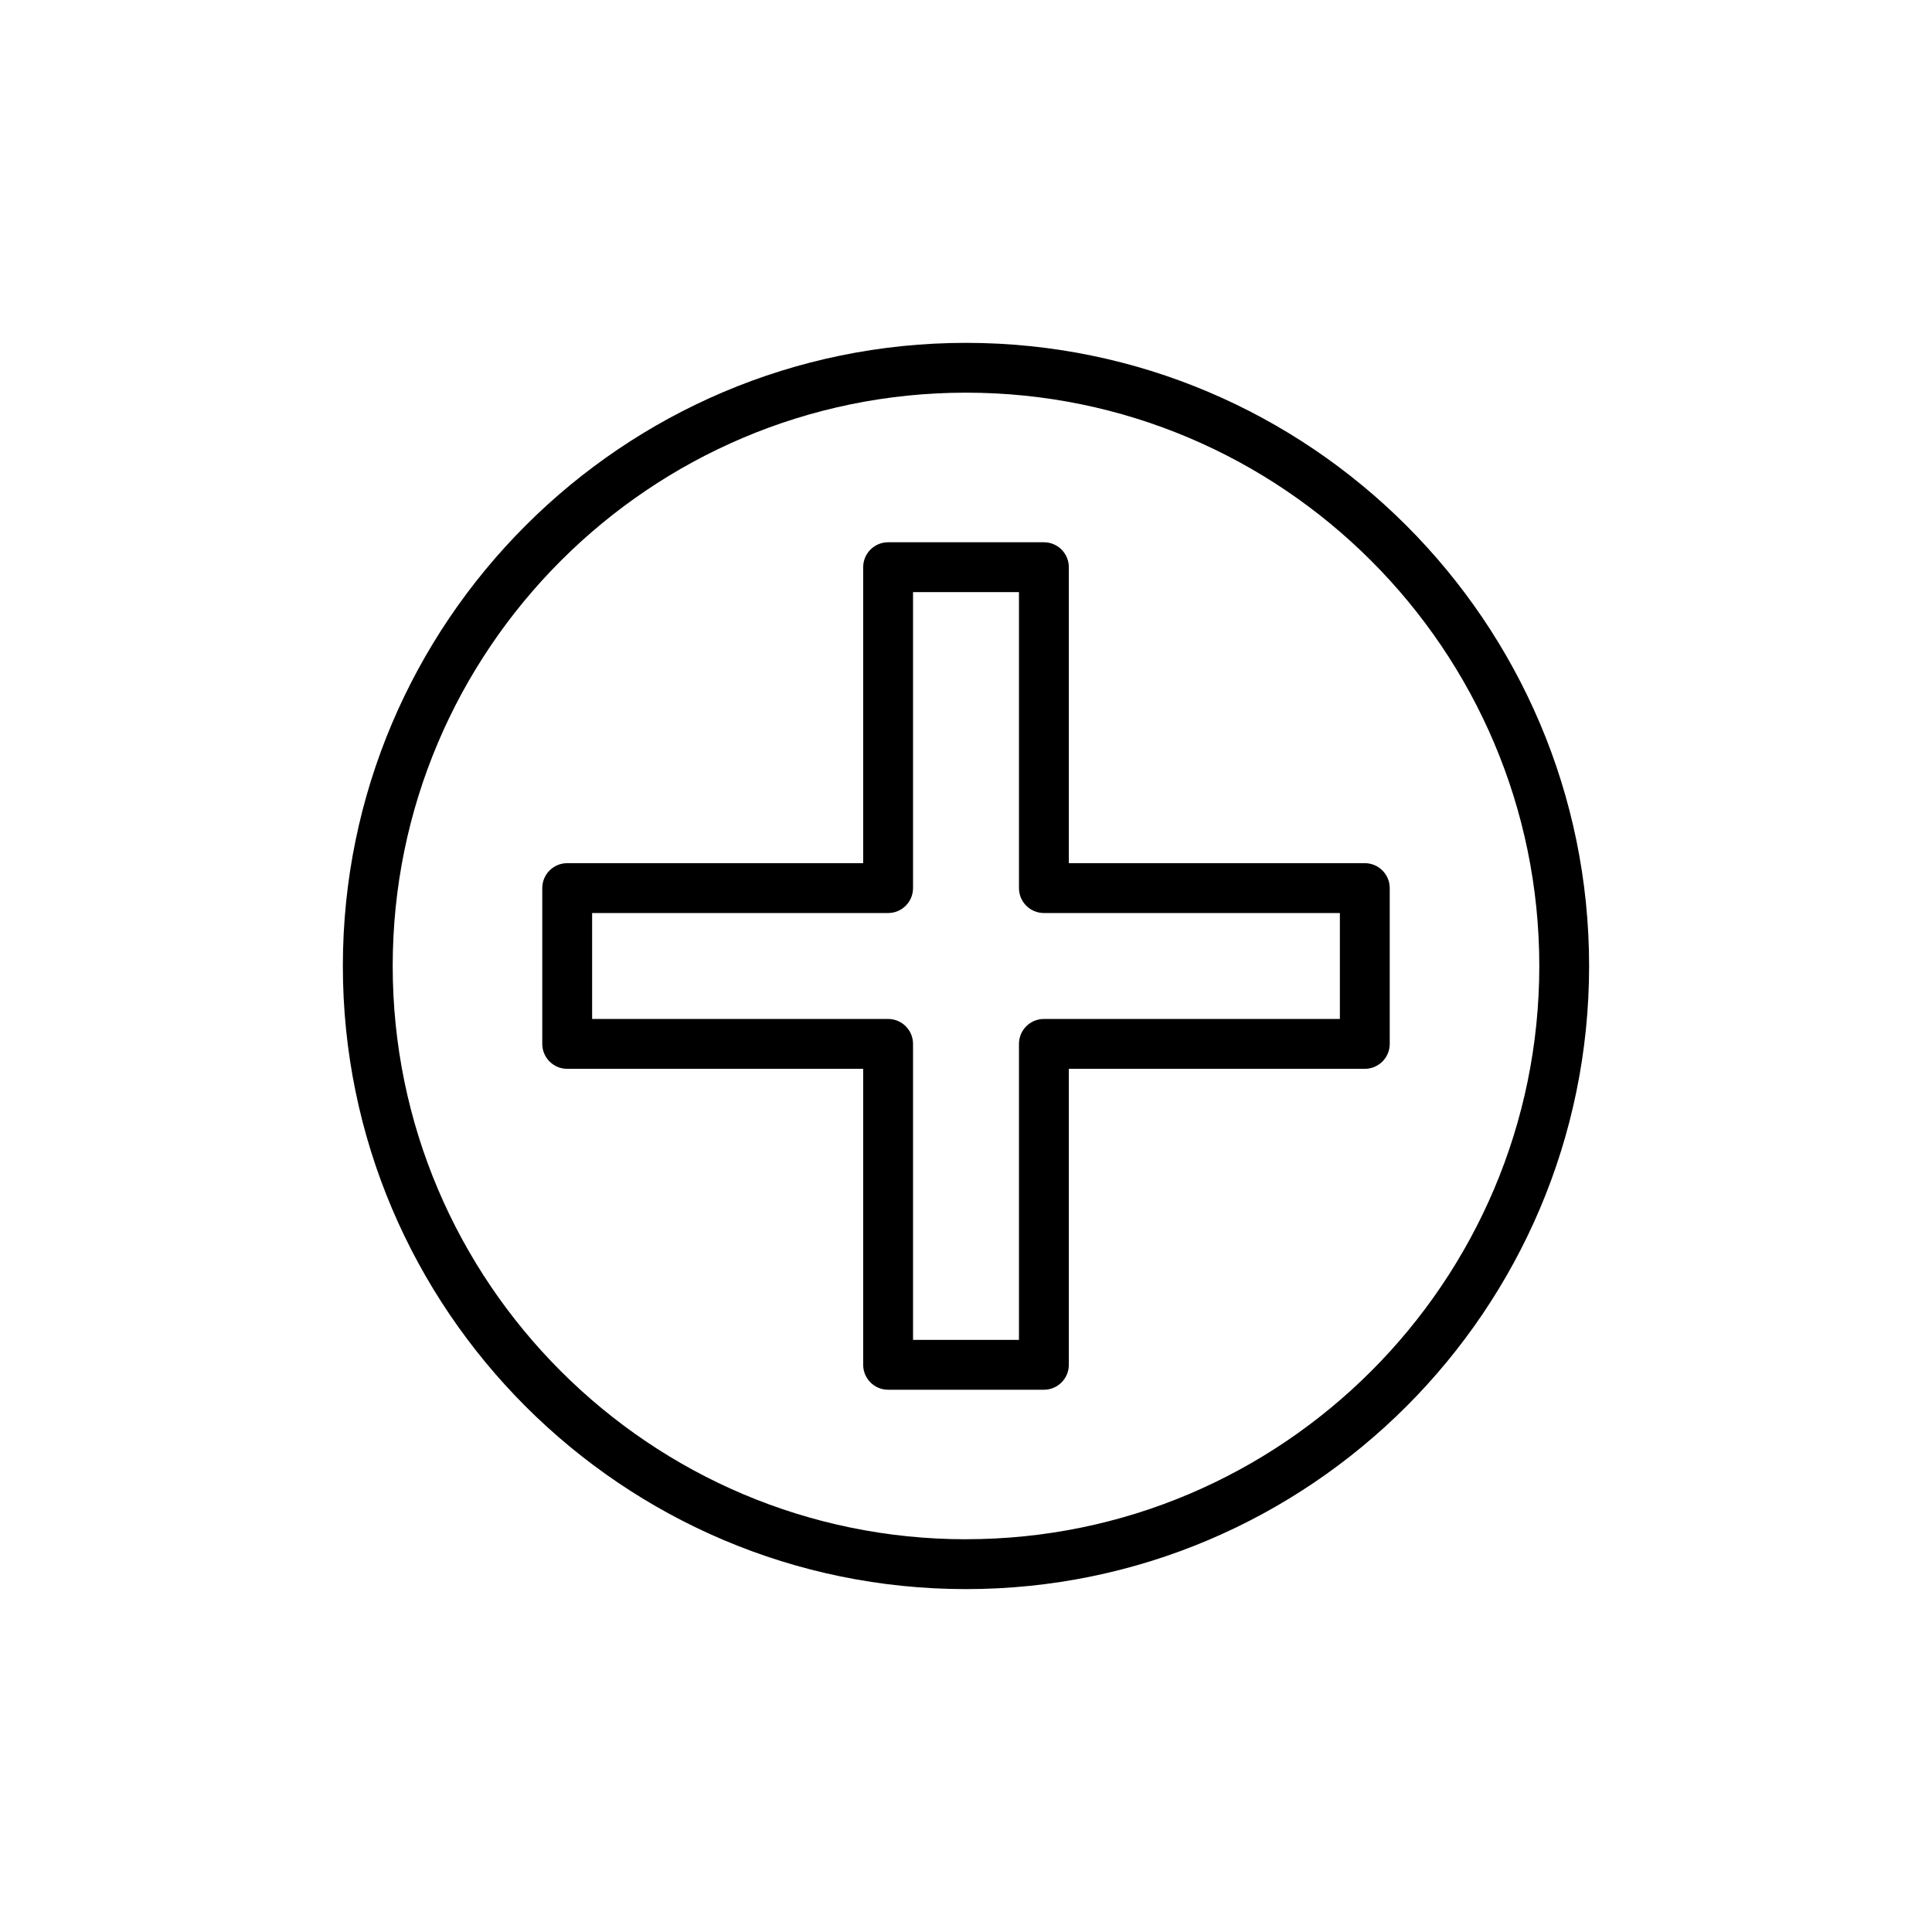
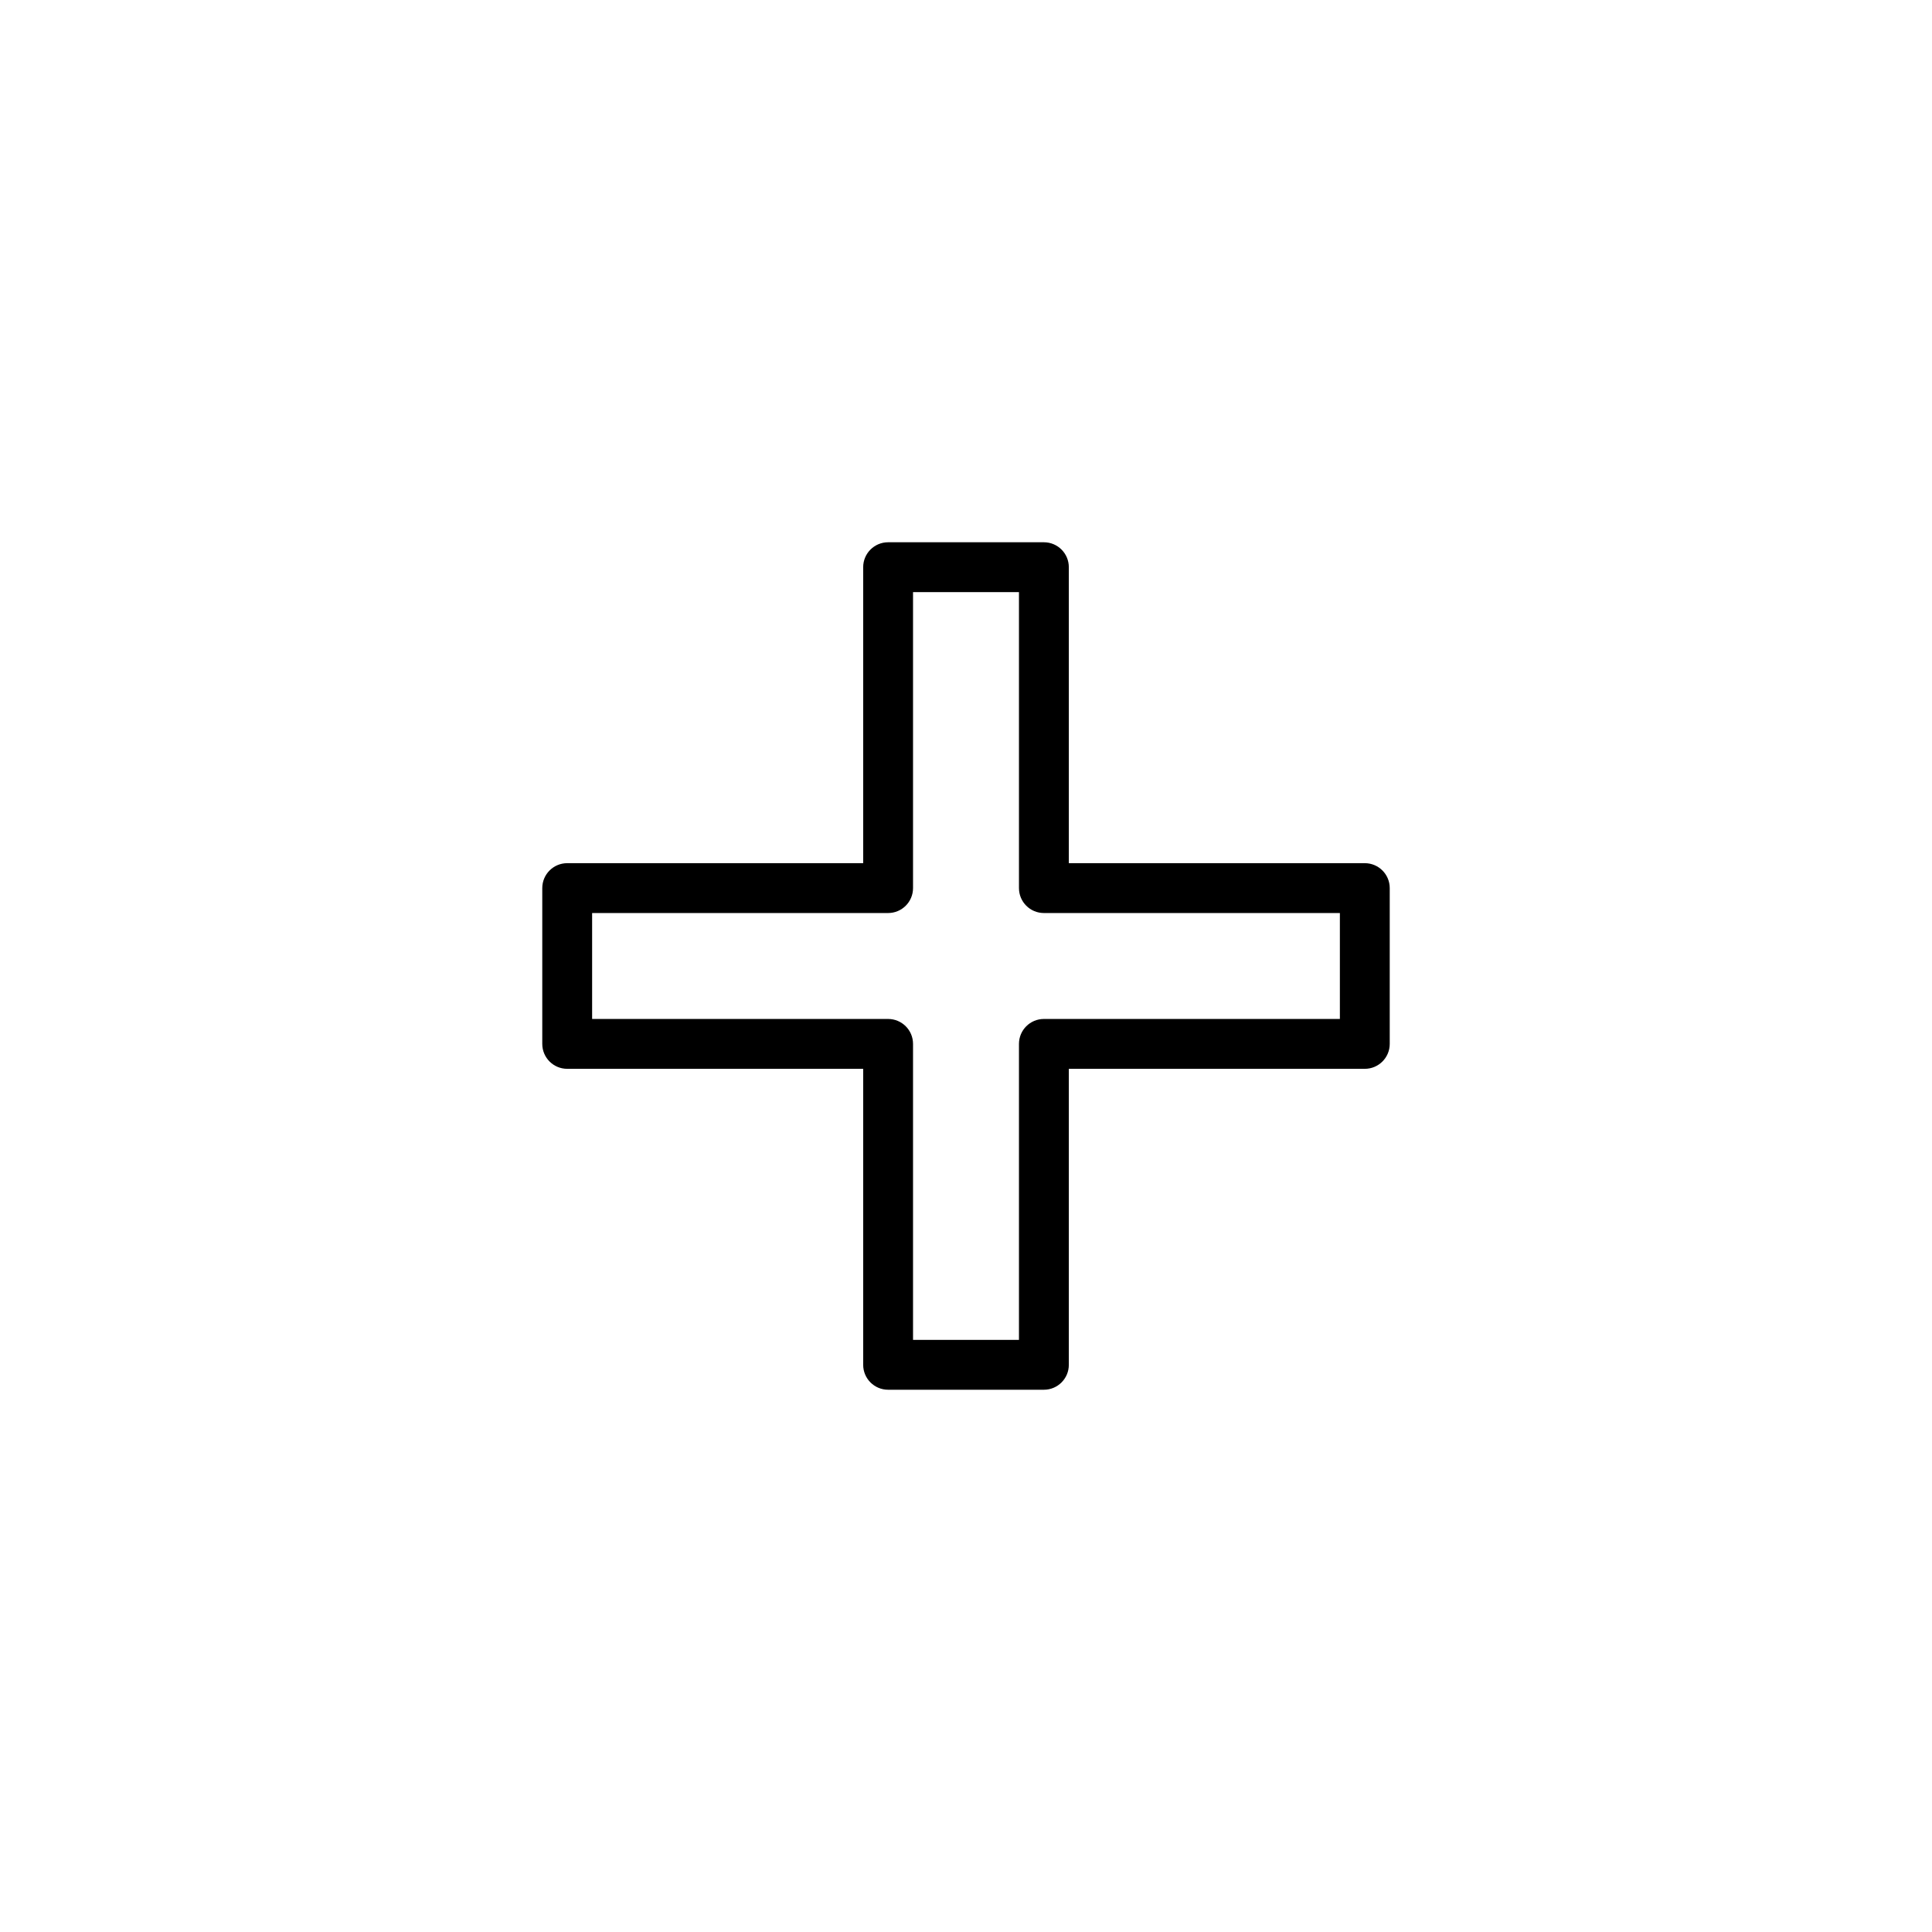
<svg xmlns="http://www.w3.org/2000/svg" fill="#000000" width="800px" height="800px" version="1.1" viewBox="144 144 512 512">
  <g>
-     <path d="m400 234.86c-91.059 0-165.14 74.078-165.14 165.14 0 91.055 74.078 165.13 165.14 165.13 91.055 0 165.13-74.078 165.13-165.13 0-91.059-74.078-165.14-165.13-165.14zm0 317.06c-83.77 0-151.93-68.152-151.93-151.93 0-83.77 68.156-151.93 151.93-151.93 83.77 0.004 151.93 68.156 151.93 151.93 0 83.77-68.156 151.92-151.93 151.92z" />
    <path d="m427.25 372.75v-78.438c0-3.648-2.957-6.606-6.606-6.606h-41.285c-3.648 0-6.606 2.957-6.606 6.606v78.438h-78.438c-3.648 0-6.606 2.957-6.606 6.606v41.285c0 3.648 2.957 6.606 6.606 6.606h78.438v78.441c0 3.648 2.957 6.606 6.606 6.606h41.285c3.648 0 6.606-2.957 6.606-6.606v-78.441h78.438c3.648 0 6.606-2.957 6.606-6.606v-41.285c0-3.648-2.957-6.606-6.606-6.606zm71.832 41.285h-78.438c-3.648 0-6.606 2.957-6.606 6.606v78.438h-28.074v-78.438c0-3.648-2.957-6.606-6.606-6.606h-78.438v-28.074h78.438c3.648 0 6.606-2.957 6.606-6.606v-78.441h28.074v78.441c0 3.648 2.957 6.606 6.606 6.606h78.438z" />
  </g>
</svg>